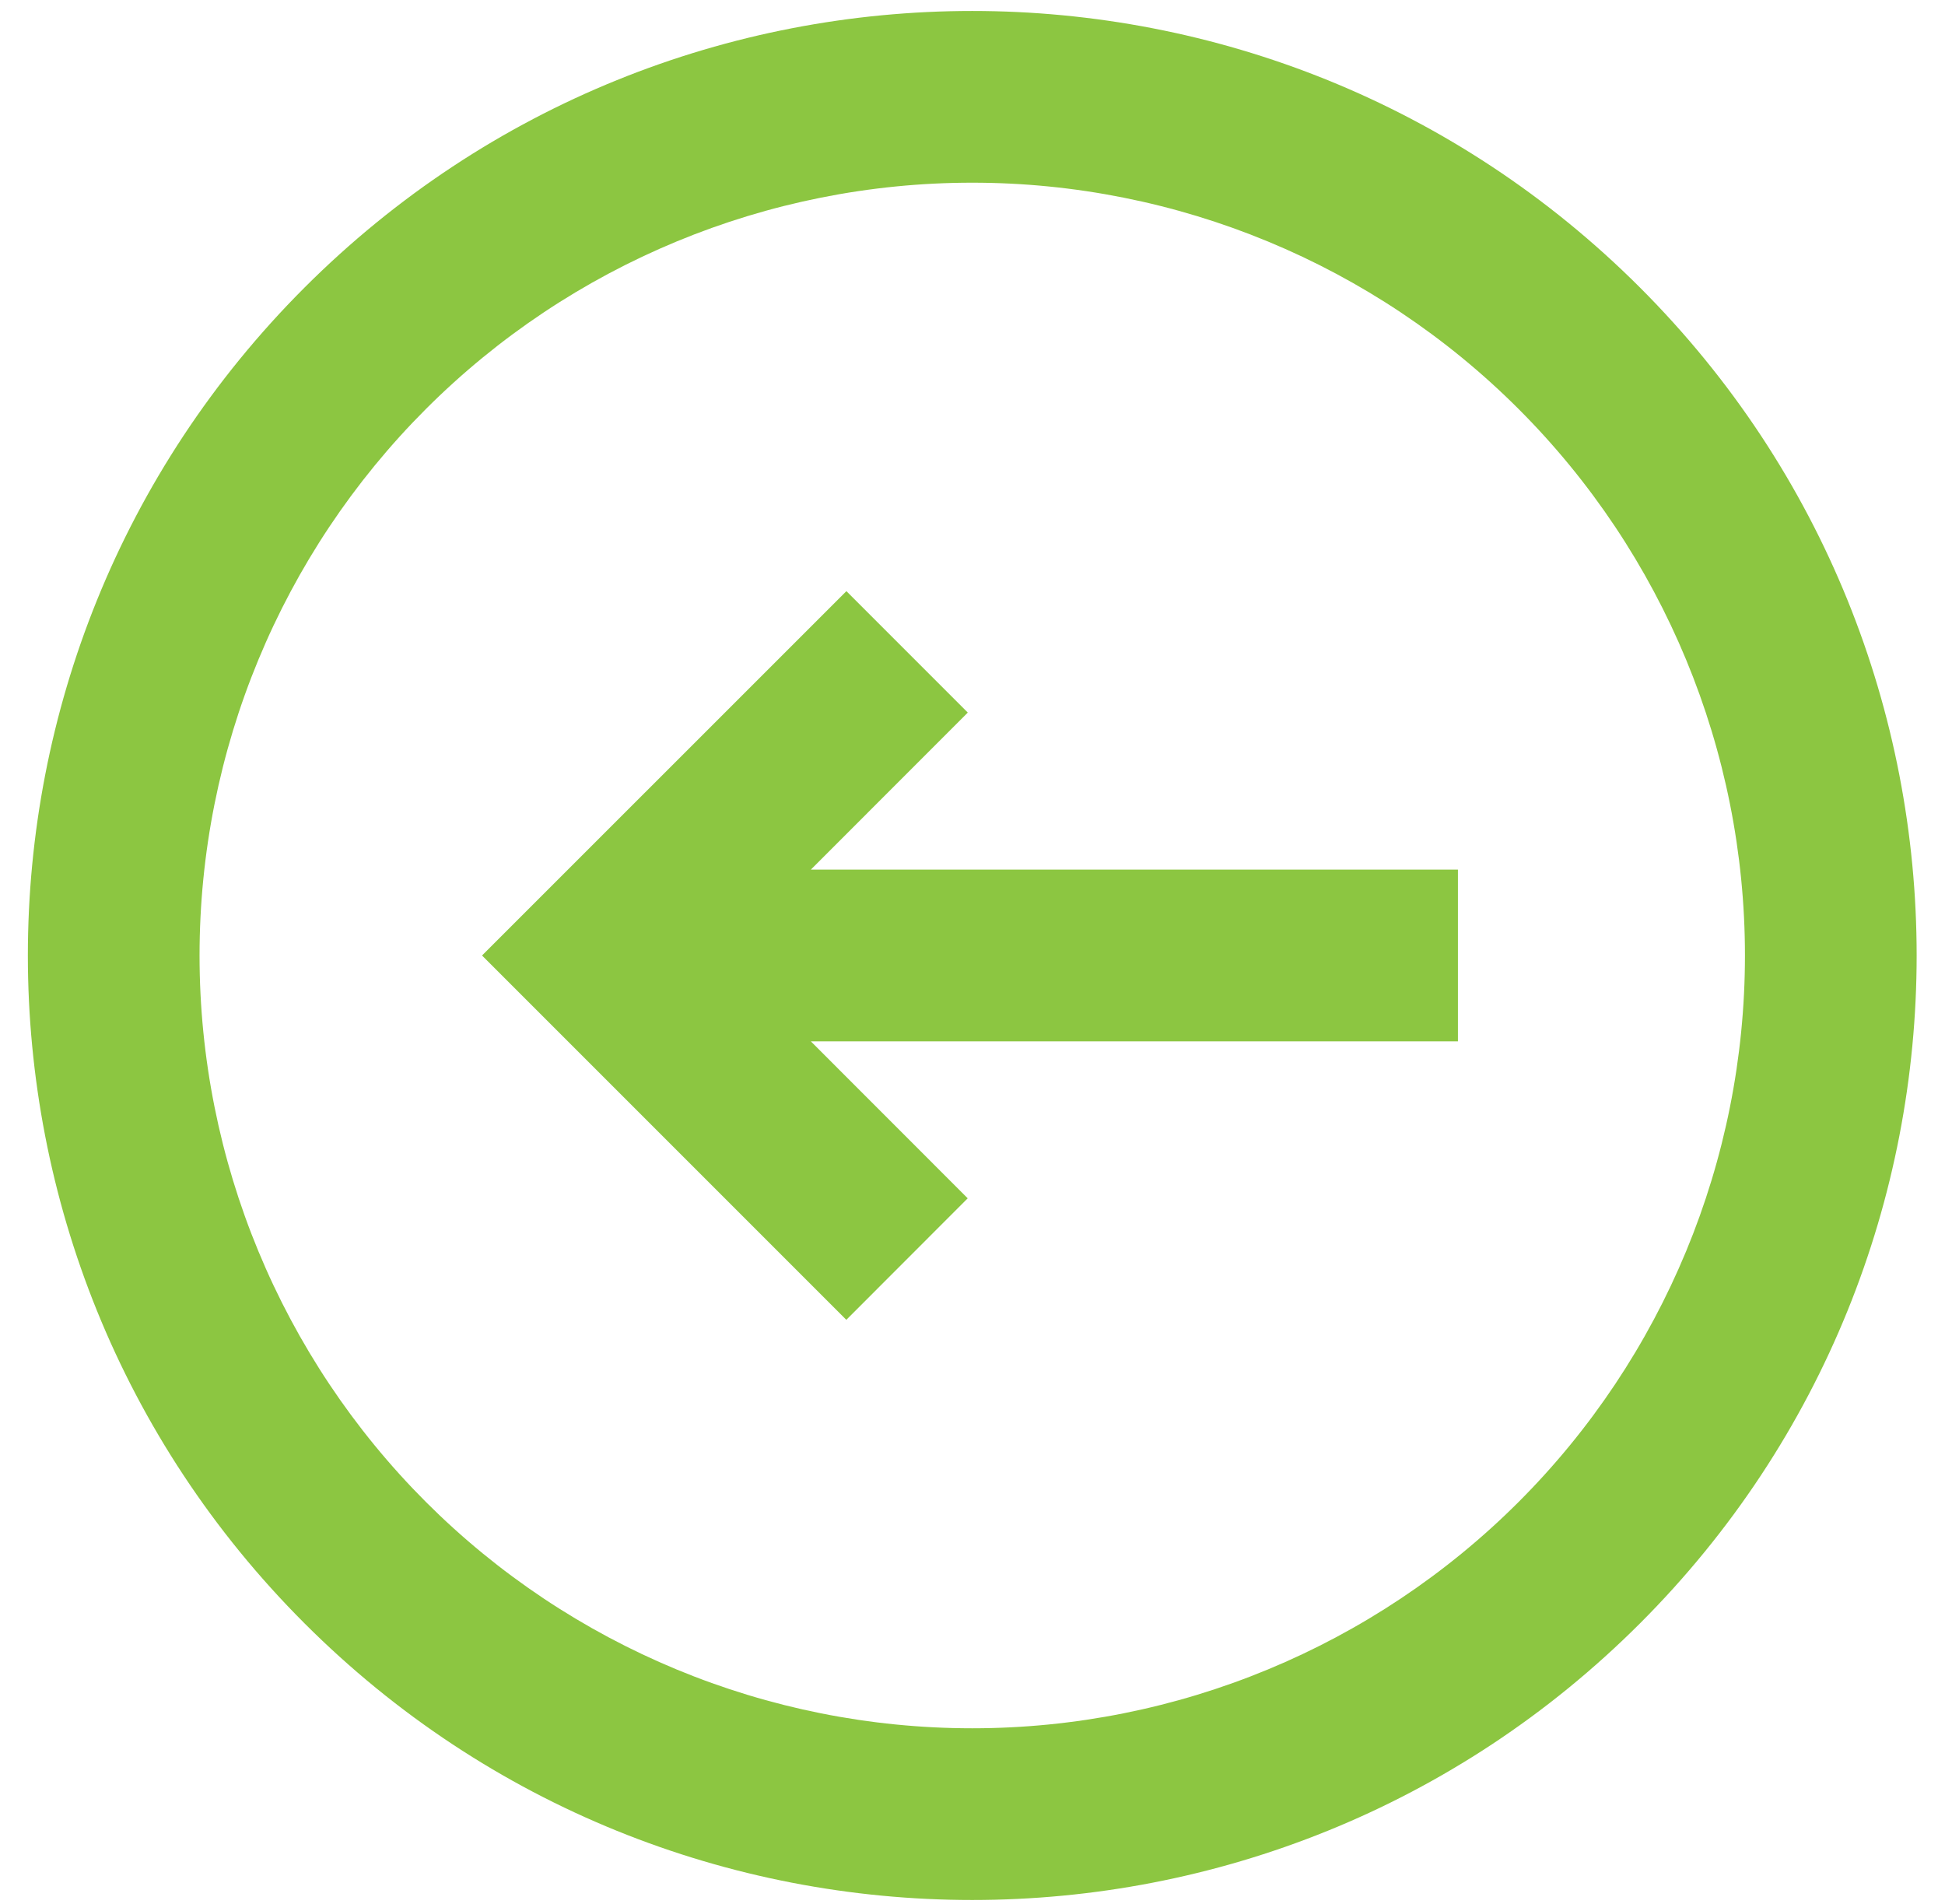
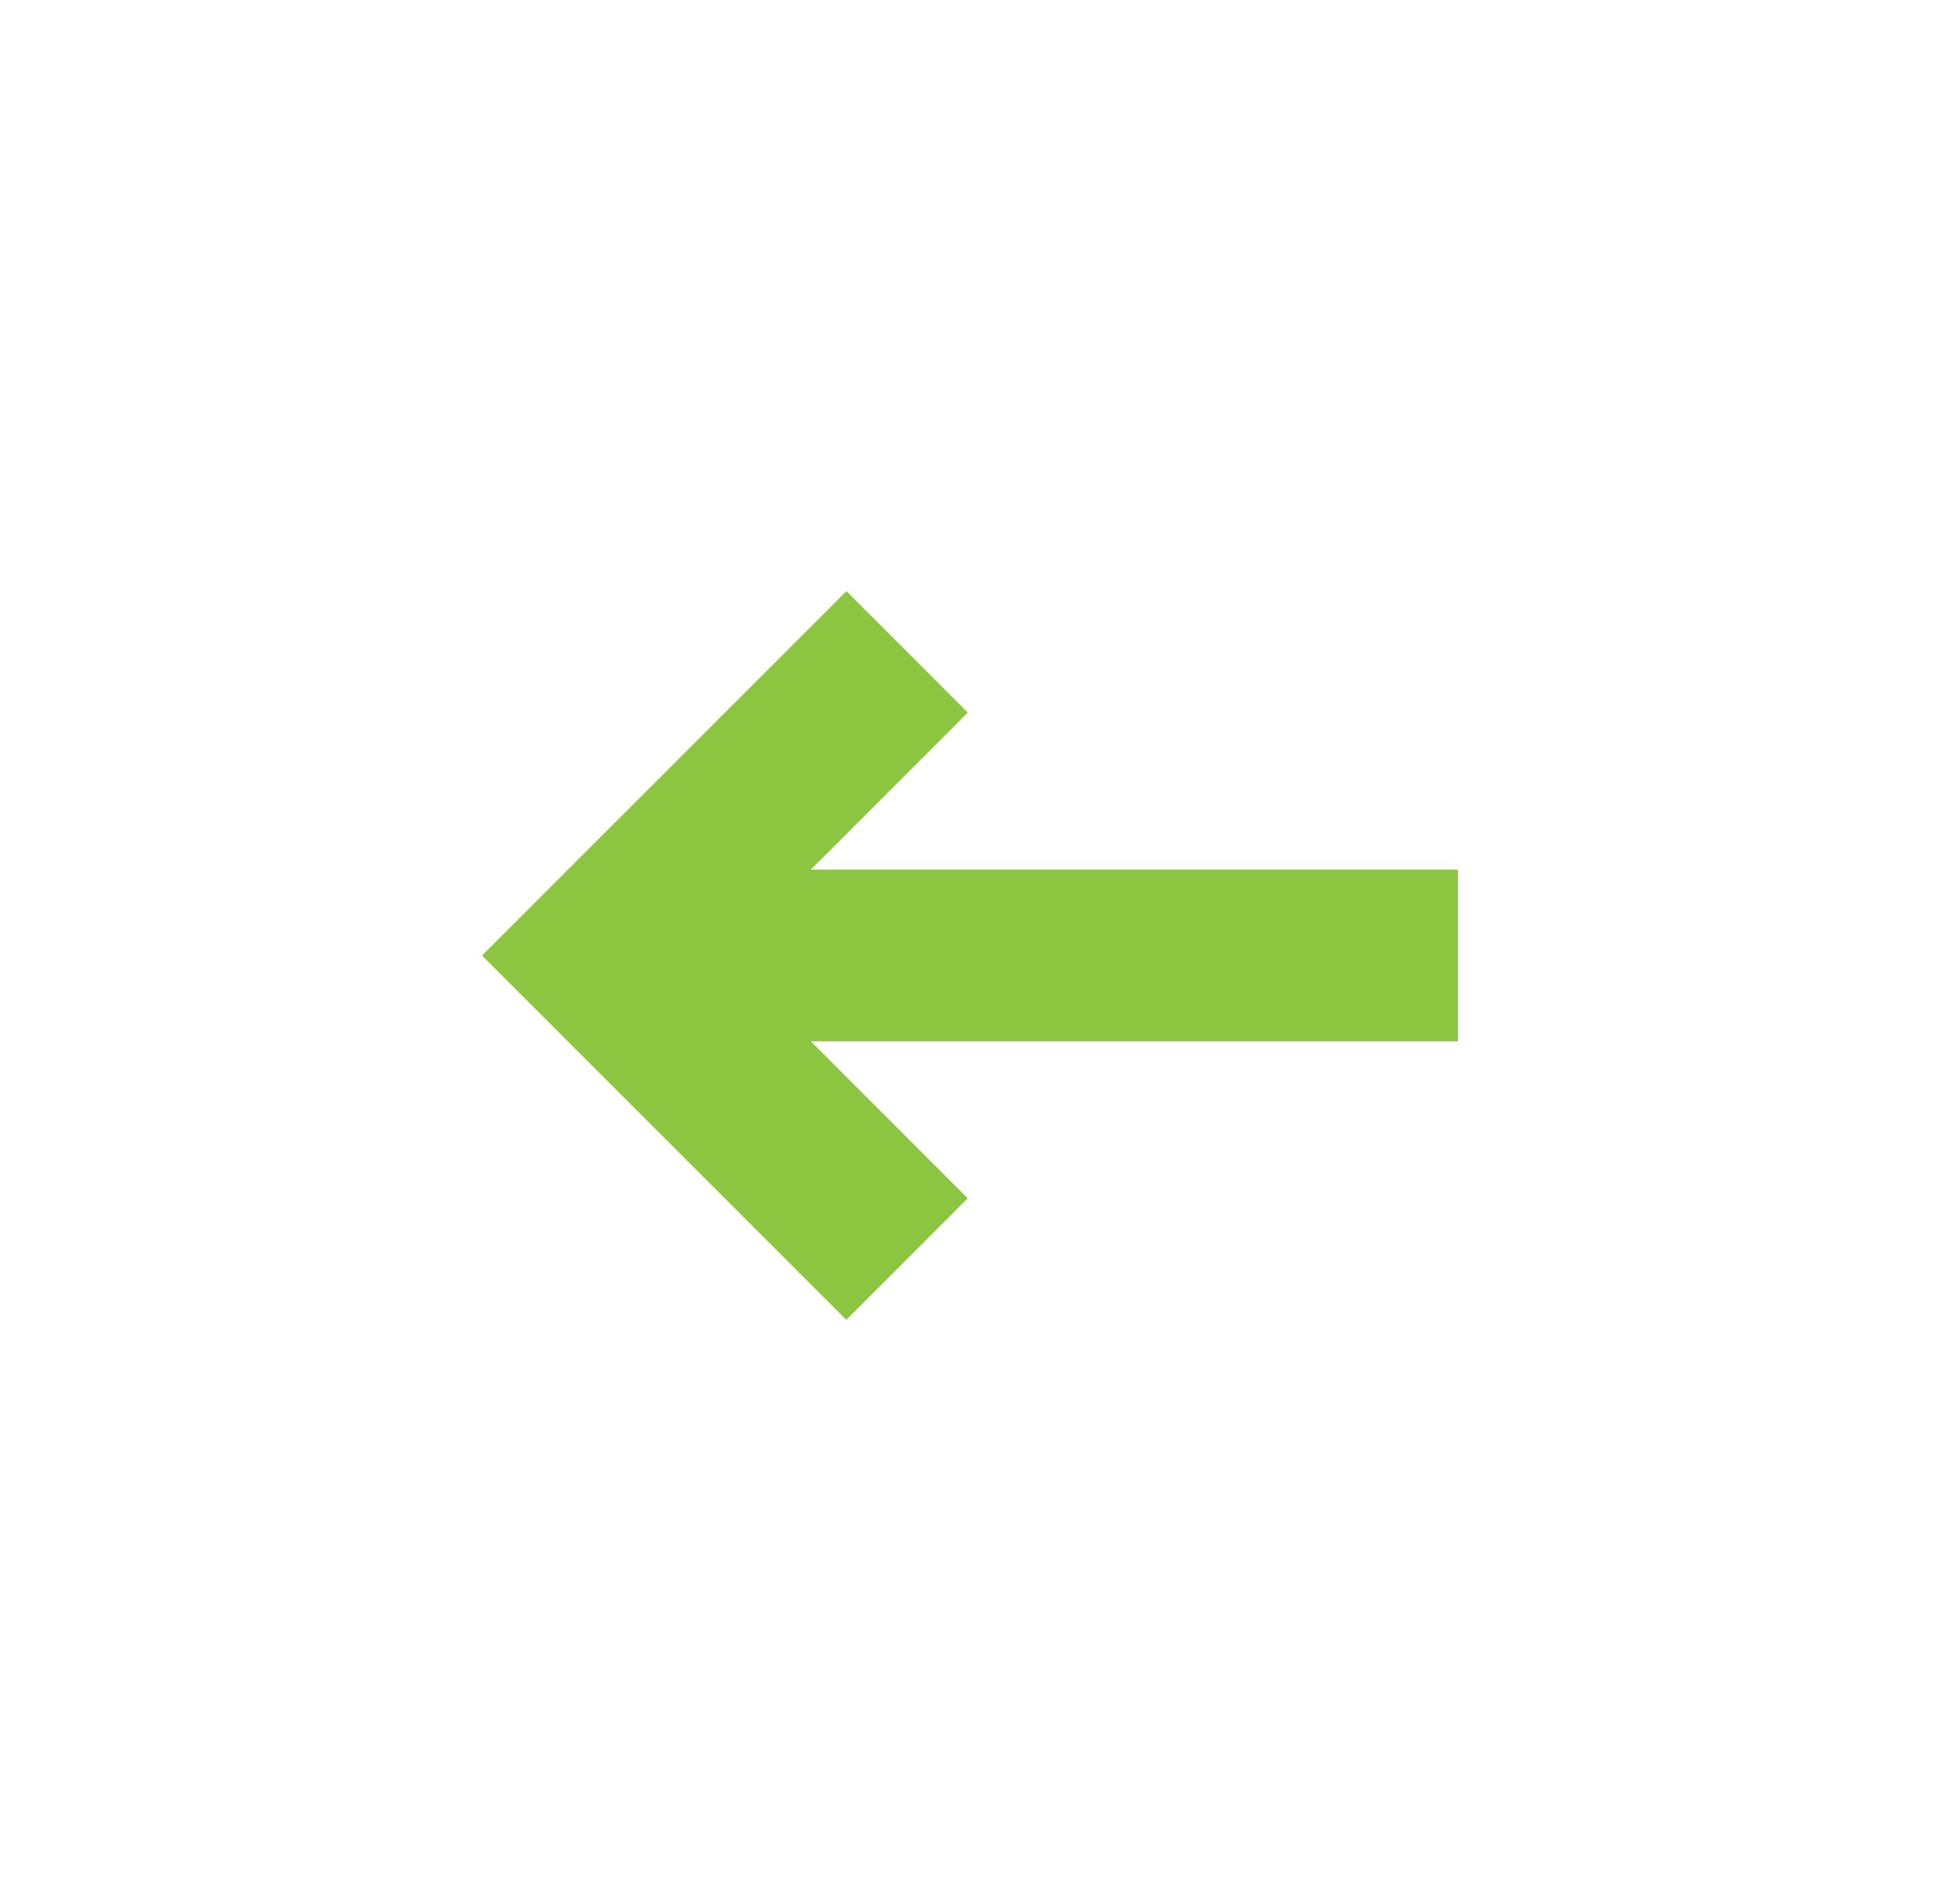
<svg xmlns="http://www.w3.org/2000/svg" width="47" height="46" viewBox="0 0 47 46" fill="none">
  <path d="M23.386 17.217L20.453 14.283L11.648 23.086L20.451 31.889L23.384 28.953L19.594 25.161L35.23 25.161L35.23 21.011L19.594 21.011L23.386 17.217Z" fill="#8CC641" />
-   <path fill-rule="evenodd" clip-rule="evenodd" d="M7.358 6.949C-1.555 15.862 -1.555 30.31 7.358 39.222C16.27 48.135 30.718 48.135 39.631 39.222C48.543 30.31 48.543 15.862 39.631 6.949C30.718 -1.963 16.27 -1.963 7.358 6.949ZM10.291 9.883C6.79 13.385 4.822 18.134 4.822 23.086C4.822 28.038 6.79 32.787 10.291 36.289C13.793 39.79 18.542 41.758 23.494 41.758C28.446 41.758 33.196 39.79 36.697 36.289C40.199 32.787 42.166 28.038 42.166 23.086C42.166 18.134 40.199 13.385 36.697 9.883C33.196 6.381 28.446 4.414 23.494 4.414C18.542 4.414 13.793 6.381 10.291 9.883Z" fill="#8CC641" />
</svg>